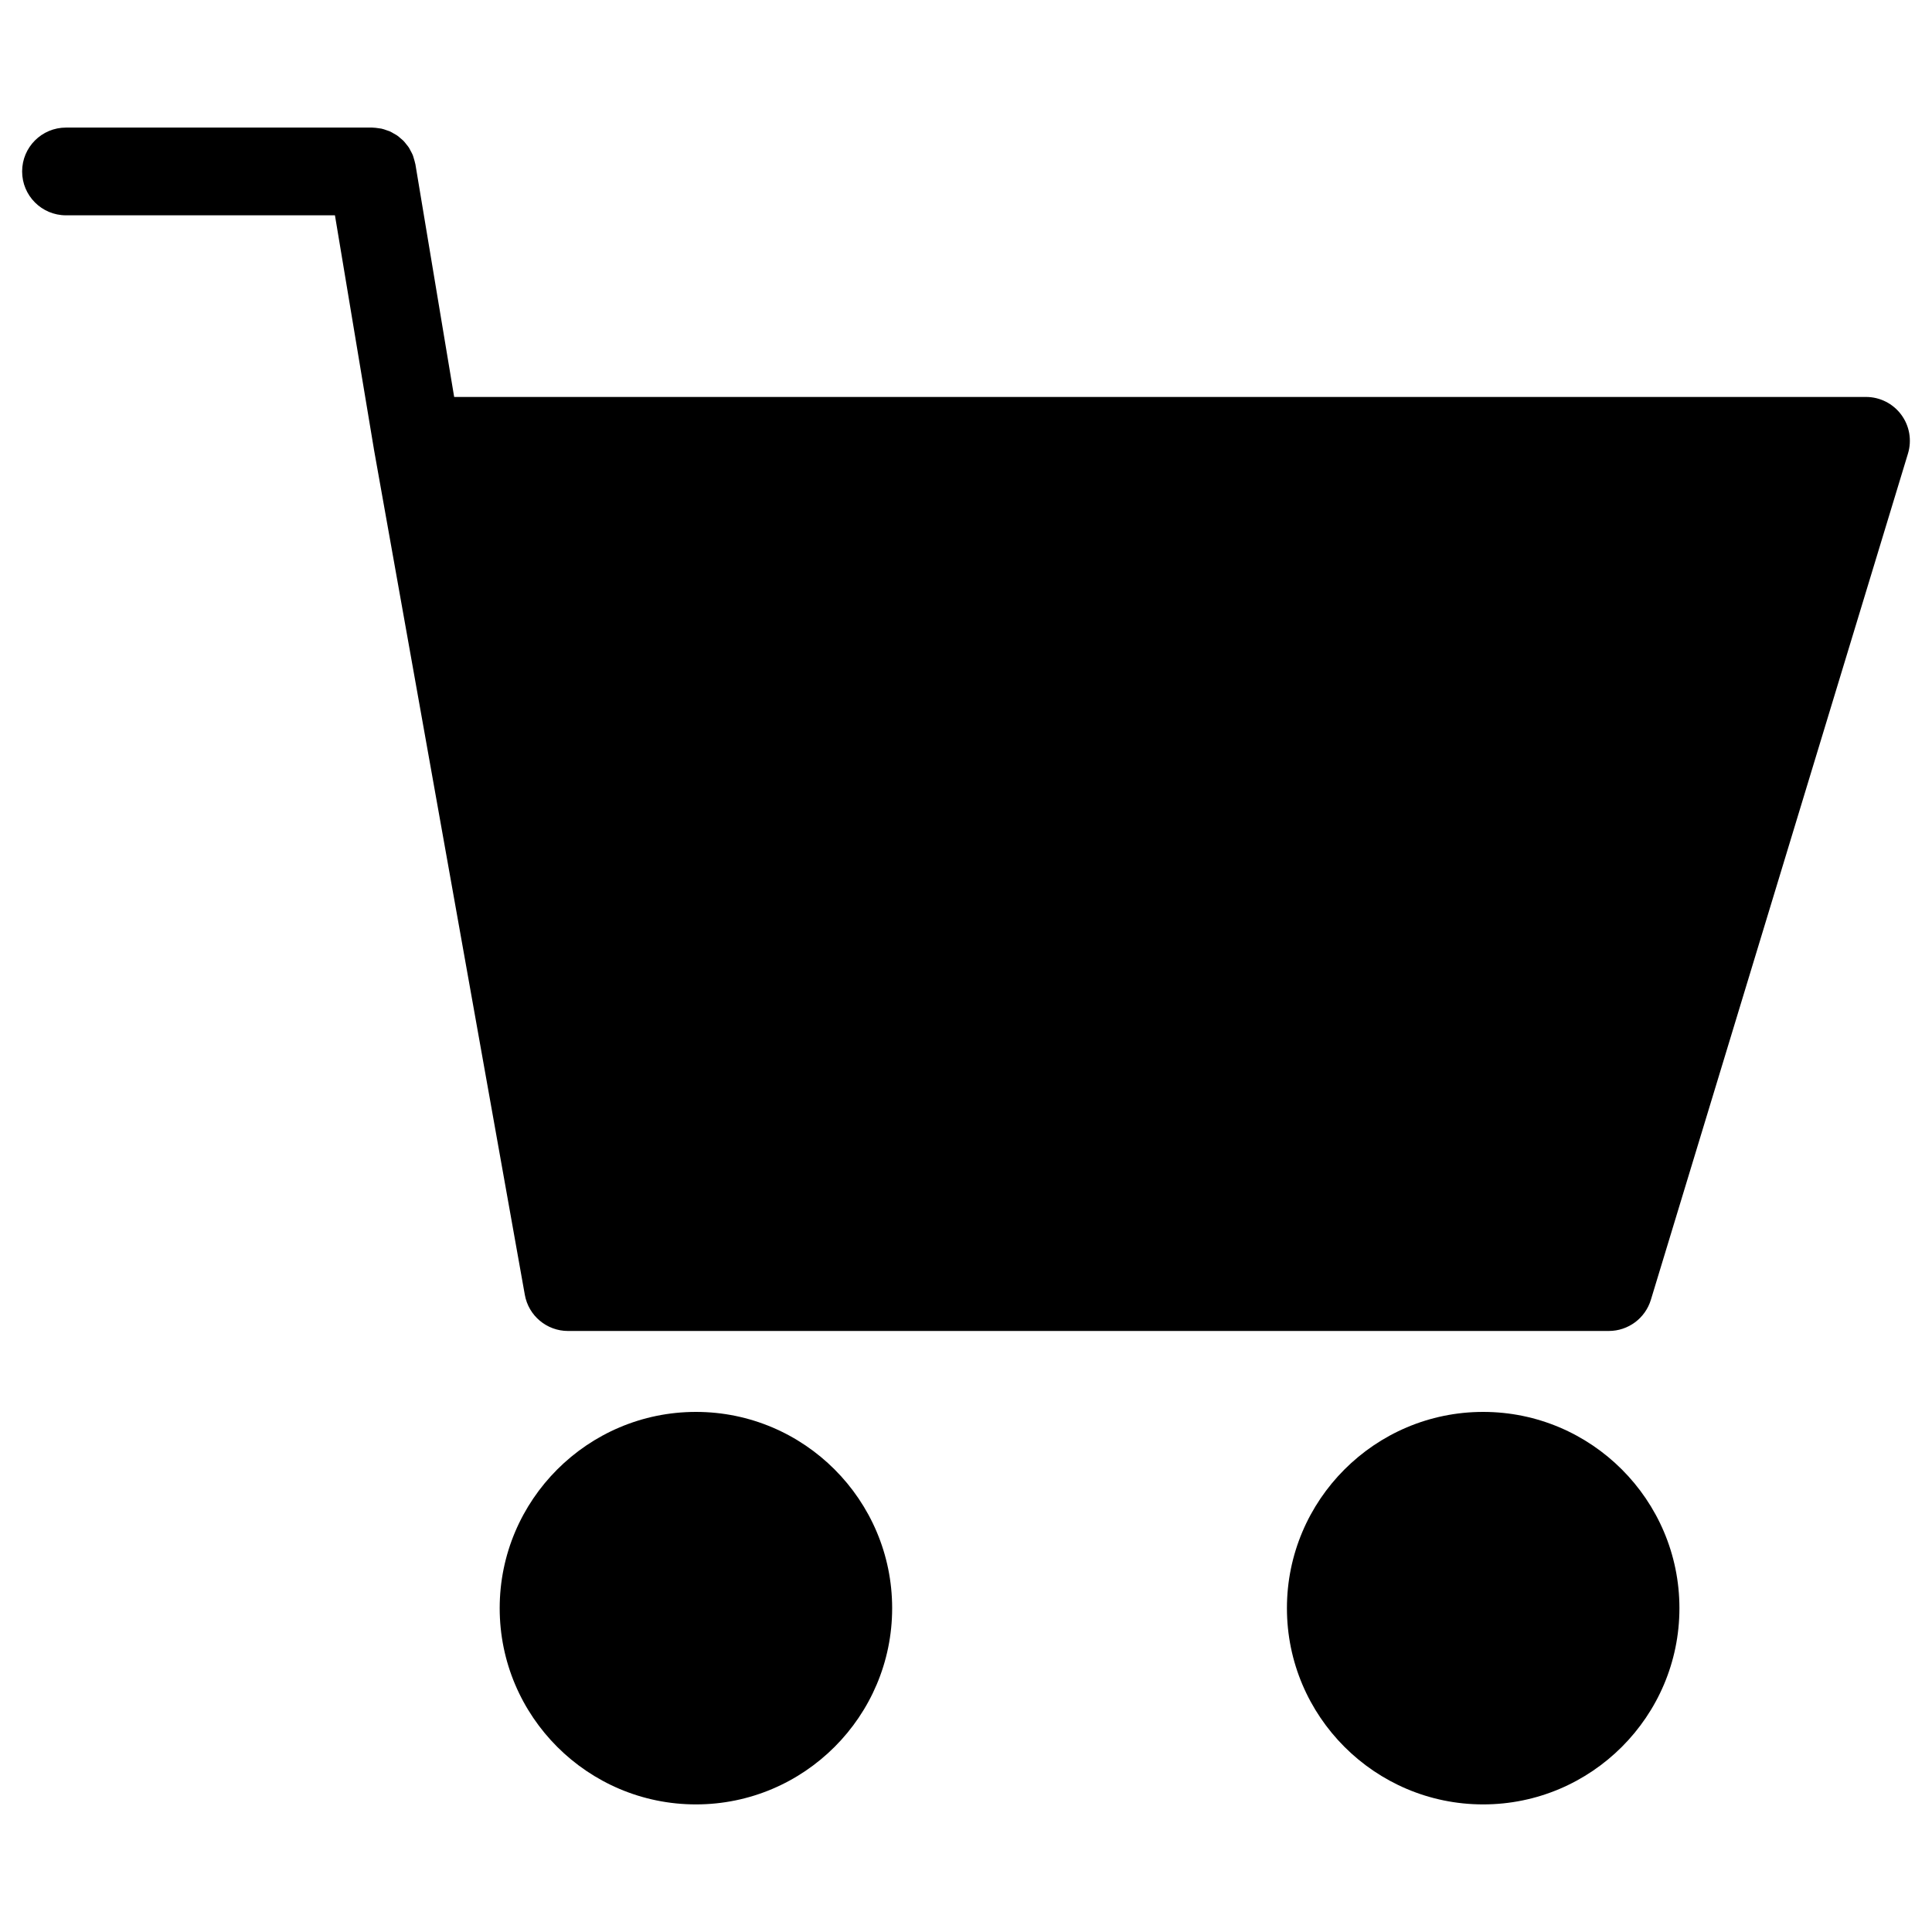
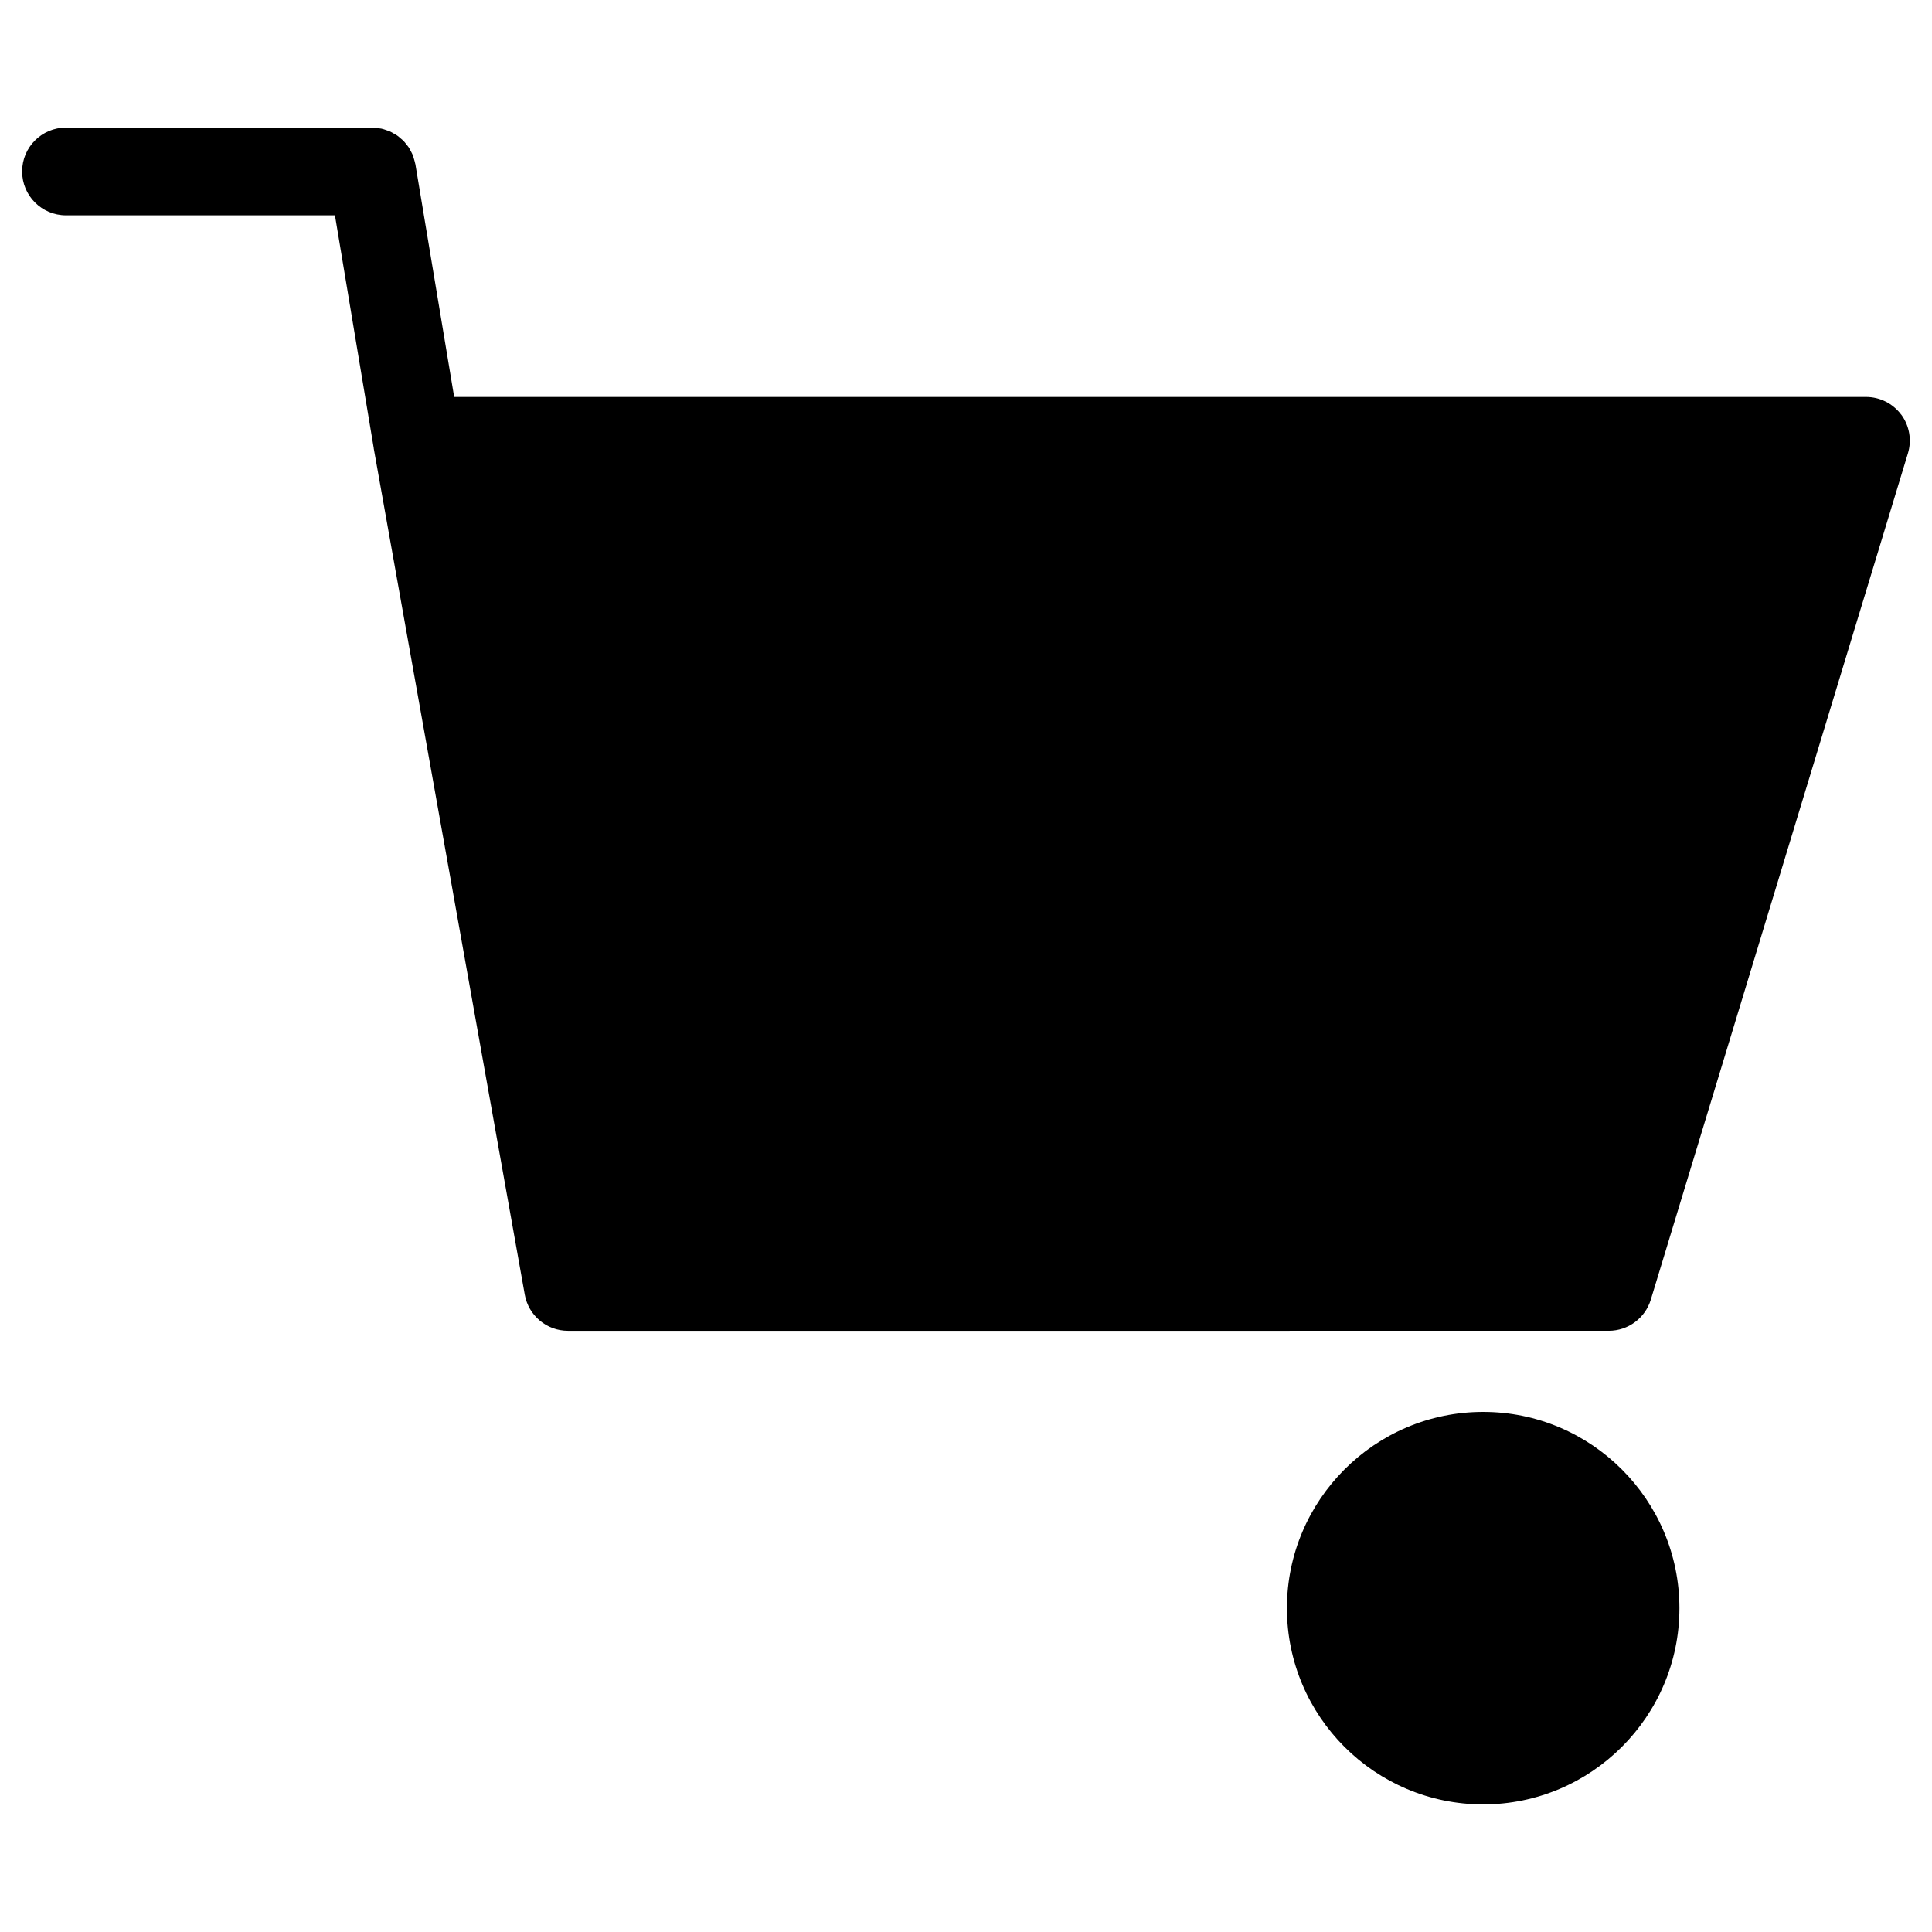
<svg xmlns="http://www.w3.org/2000/svg" fill="#000000" width="800px" height="800px" version="1.1" viewBox="144 144 512 512">
  <g>
-     <path d="m647.85 253.9c-2.195-2.961-5.656-4.703-9.34-4.703l-374.15-0.004-10.277-61.676c-0.008-0.07-0.039-0.133-0.055-0.195-0.086-0.449-0.227-0.867-0.348-1.293-0.102-0.316-0.172-0.637-0.293-0.938-0.156-0.387-0.363-0.738-0.559-1.102-0.164-0.309-0.309-0.629-0.496-0.914-0.211-0.316-0.457-0.598-0.691-0.891s-0.449-0.598-0.715-0.859c-0.246-0.246-0.527-0.465-0.797-0.691-0.301-0.254-0.582-0.527-0.906-0.742-0.27-0.188-0.566-0.324-0.844-0.488-0.363-0.211-0.73-0.441-1.125-0.613-0.254-0.109-0.535-0.18-0.805-0.277-0.449-0.164-0.898-0.324-1.371-0.426-0.254-0.055-0.52-0.07-0.773-0.109-0.504-0.078-1-0.148-1.52-0.156-0.062 0-0.117-0.016-0.172-0.016l-81.125 0.004c-6.426 0-11.625 5.199-11.625 11.625s5.199 11.625 11.625 11.625h71.277l10.277 61.676c0 0.016 0.016 0.031 0.016 0.047v0.086l40.027 224.27c0.984 5.543 5.812 9.582 11.449 9.582l275.83-0.004c5.117 0 9.633-3.348 11.129-8.238l68.137-224.27c1.074-3.535 0.414-7.356-1.781-10.309z" />
-     <path d="m328.43 518.17c-28.68 0-52.008 23.34-52.008 52.016 0 28.672 23.332 52 52.008 52 28.68 0 52-23.332 52-52 0-28.676-23.328-52.016-52-52.016z" />
+     <path d="m647.85 253.9c-2.195-2.961-5.656-4.703-9.34-4.703l-374.15-0.004-10.277-61.676c-0.008-0.07-0.039-0.133-0.055-0.195-0.086-0.449-0.227-0.867-0.348-1.293-0.102-0.316-0.172-0.637-0.293-0.938-0.156-0.387-0.363-0.738-0.559-1.102-0.164-0.309-0.309-0.629-0.496-0.914-0.211-0.316-0.457-0.598-0.691-0.891s-0.449-0.598-0.715-0.859c-0.246-0.246-0.527-0.465-0.797-0.691-0.301-0.254-0.582-0.527-0.906-0.742-0.27-0.188-0.566-0.324-0.844-0.488-0.363-0.211-0.73-0.441-1.125-0.613-0.254-0.109-0.535-0.18-0.805-0.277-0.449-0.164-0.898-0.324-1.371-0.426-0.254-0.055-0.52-0.07-0.773-0.109-0.504-0.078-1-0.148-1.52-0.156-0.062 0-0.117-0.016-0.172-0.016l-81.125 0.004c-6.426 0-11.625 5.199-11.625 11.625s5.199 11.625 11.625 11.625h71.277l10.277 61.676v0.086l40.027 224.27c0.984 5.543 5.812 9.582 11.449 9.582l275.83-0.004c5.117 0 9.633-3.348 11.129-8.238l68.137-224.27c1.074-3.535 0.414-7.356-1.781-10.309z" />
    <path d="m537.05 518.17c-28.672 0-52 23.34-52 52.016 0 28.672 23.332 52 52 52 28.68 0 52.016-23.332 52.016-52 0-28.676-23.336-52.016-52.016-52.016z" />
  </g>
</svg>